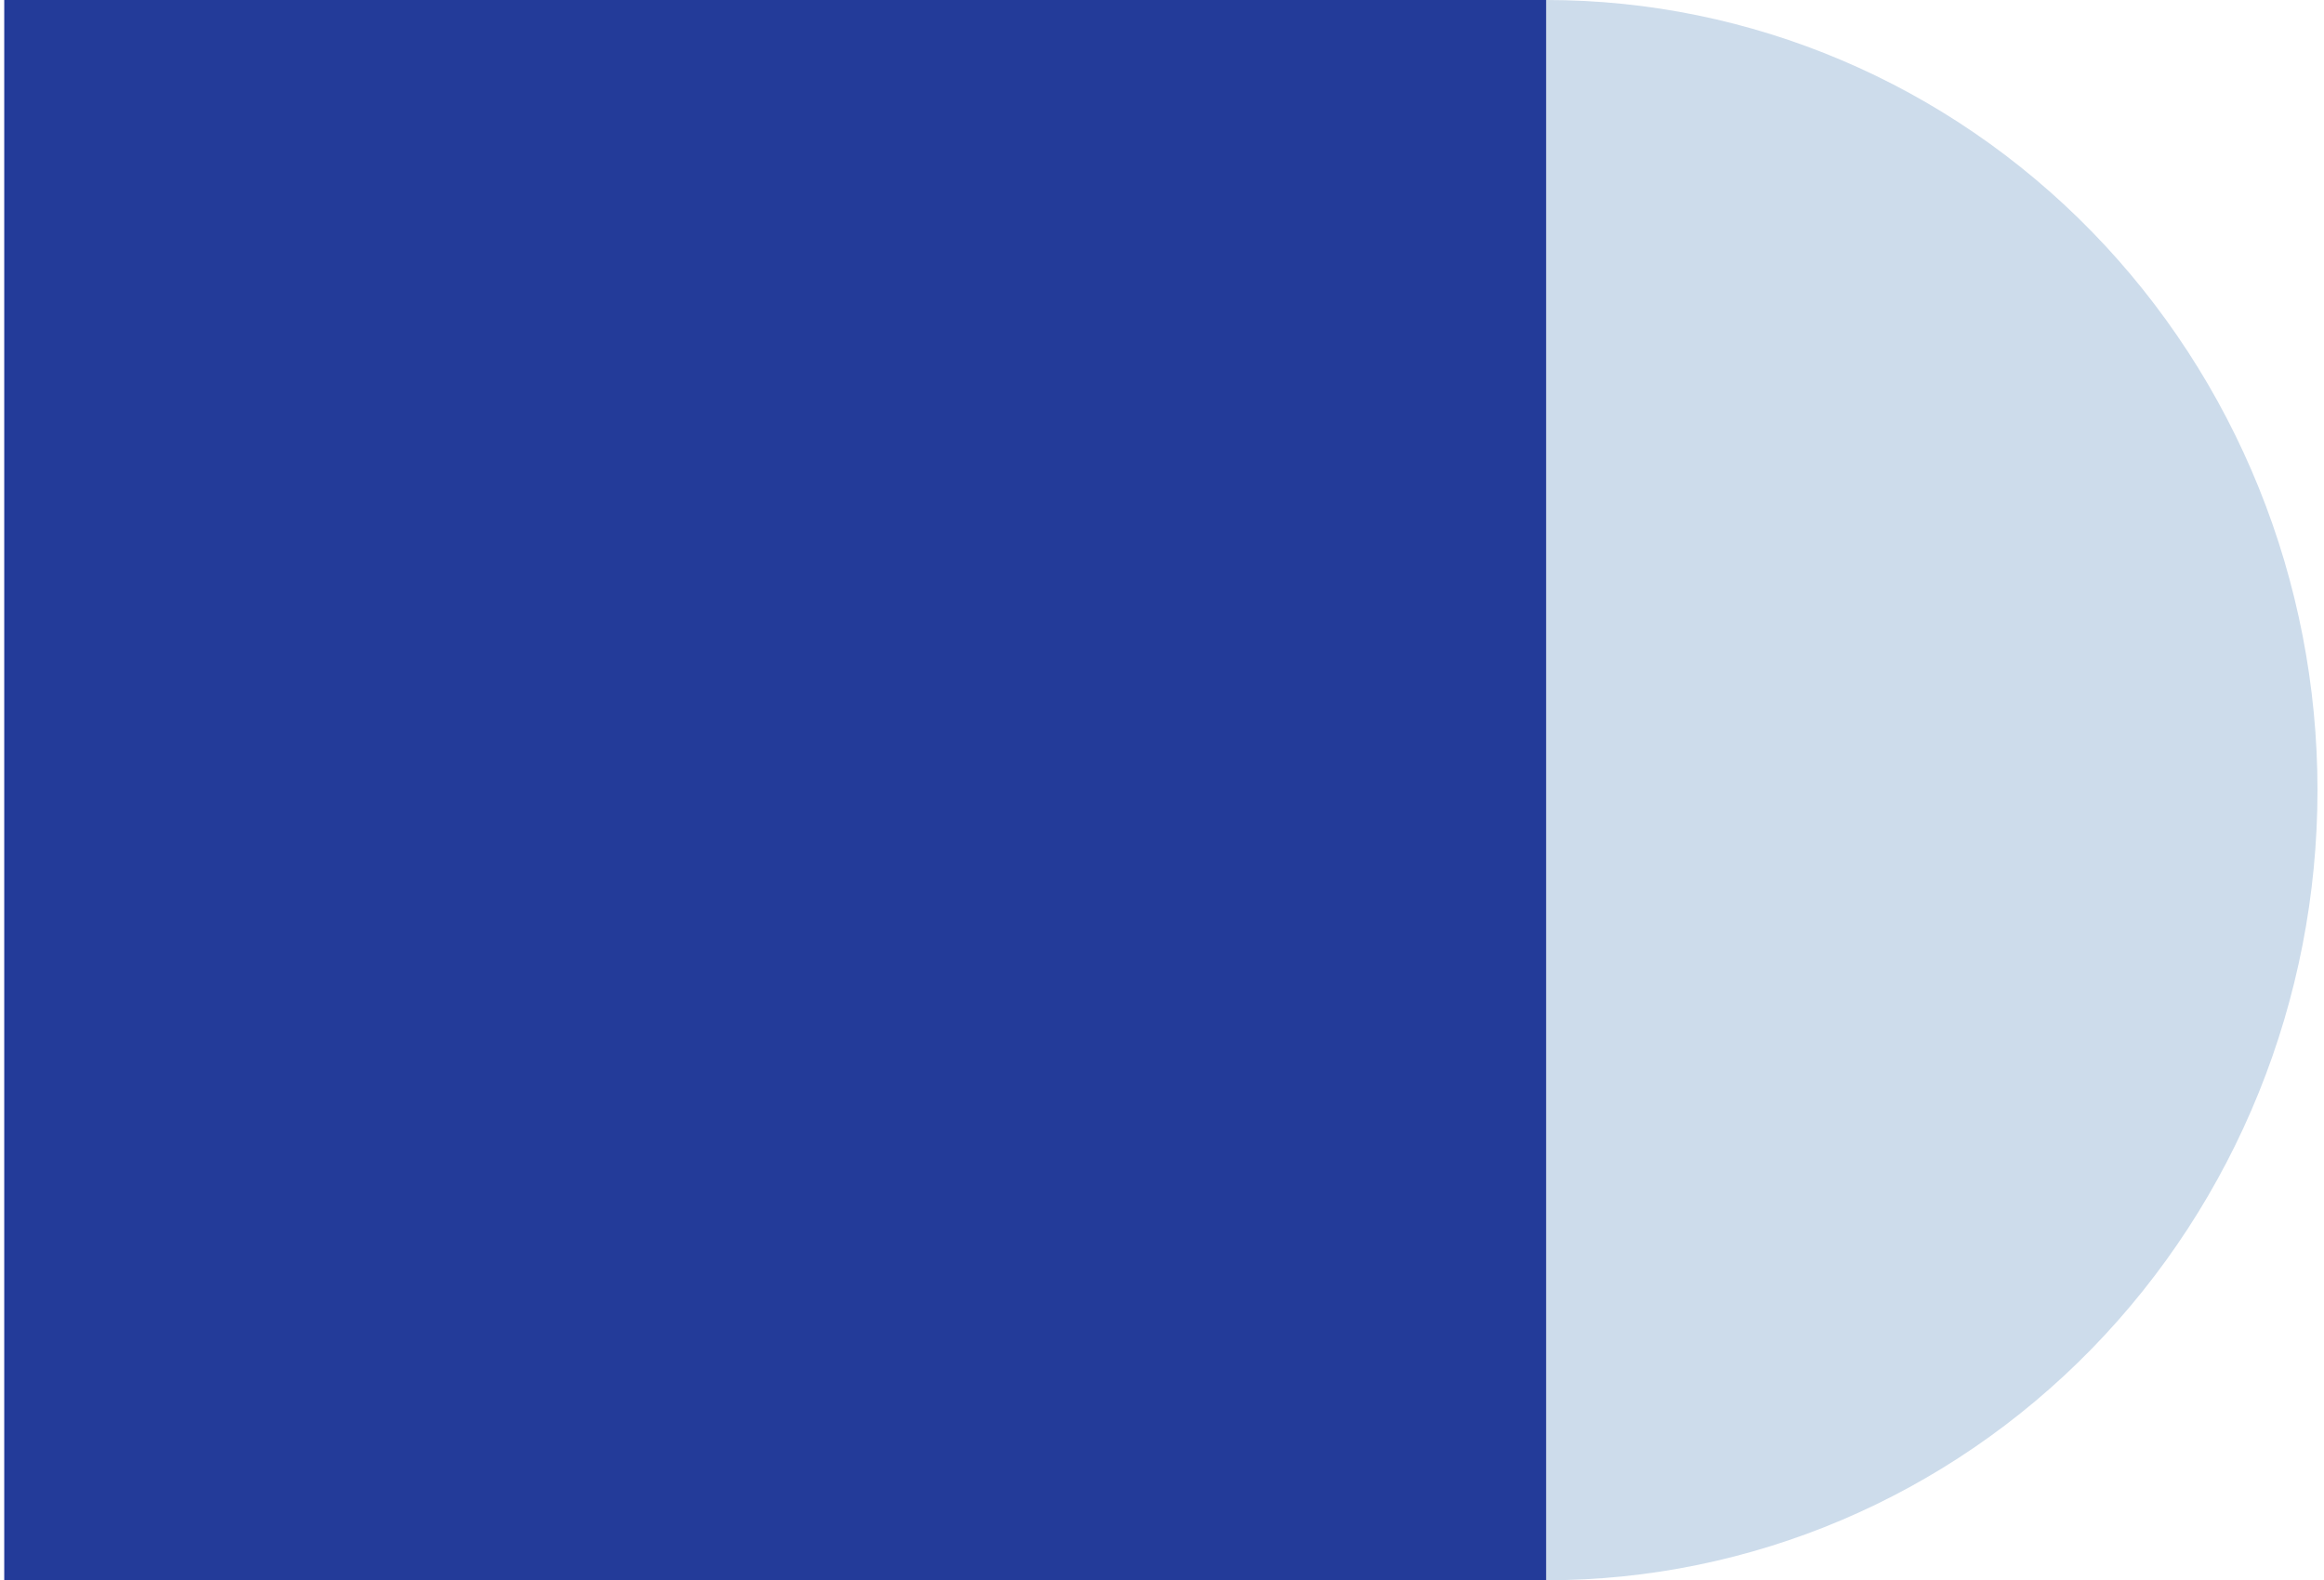
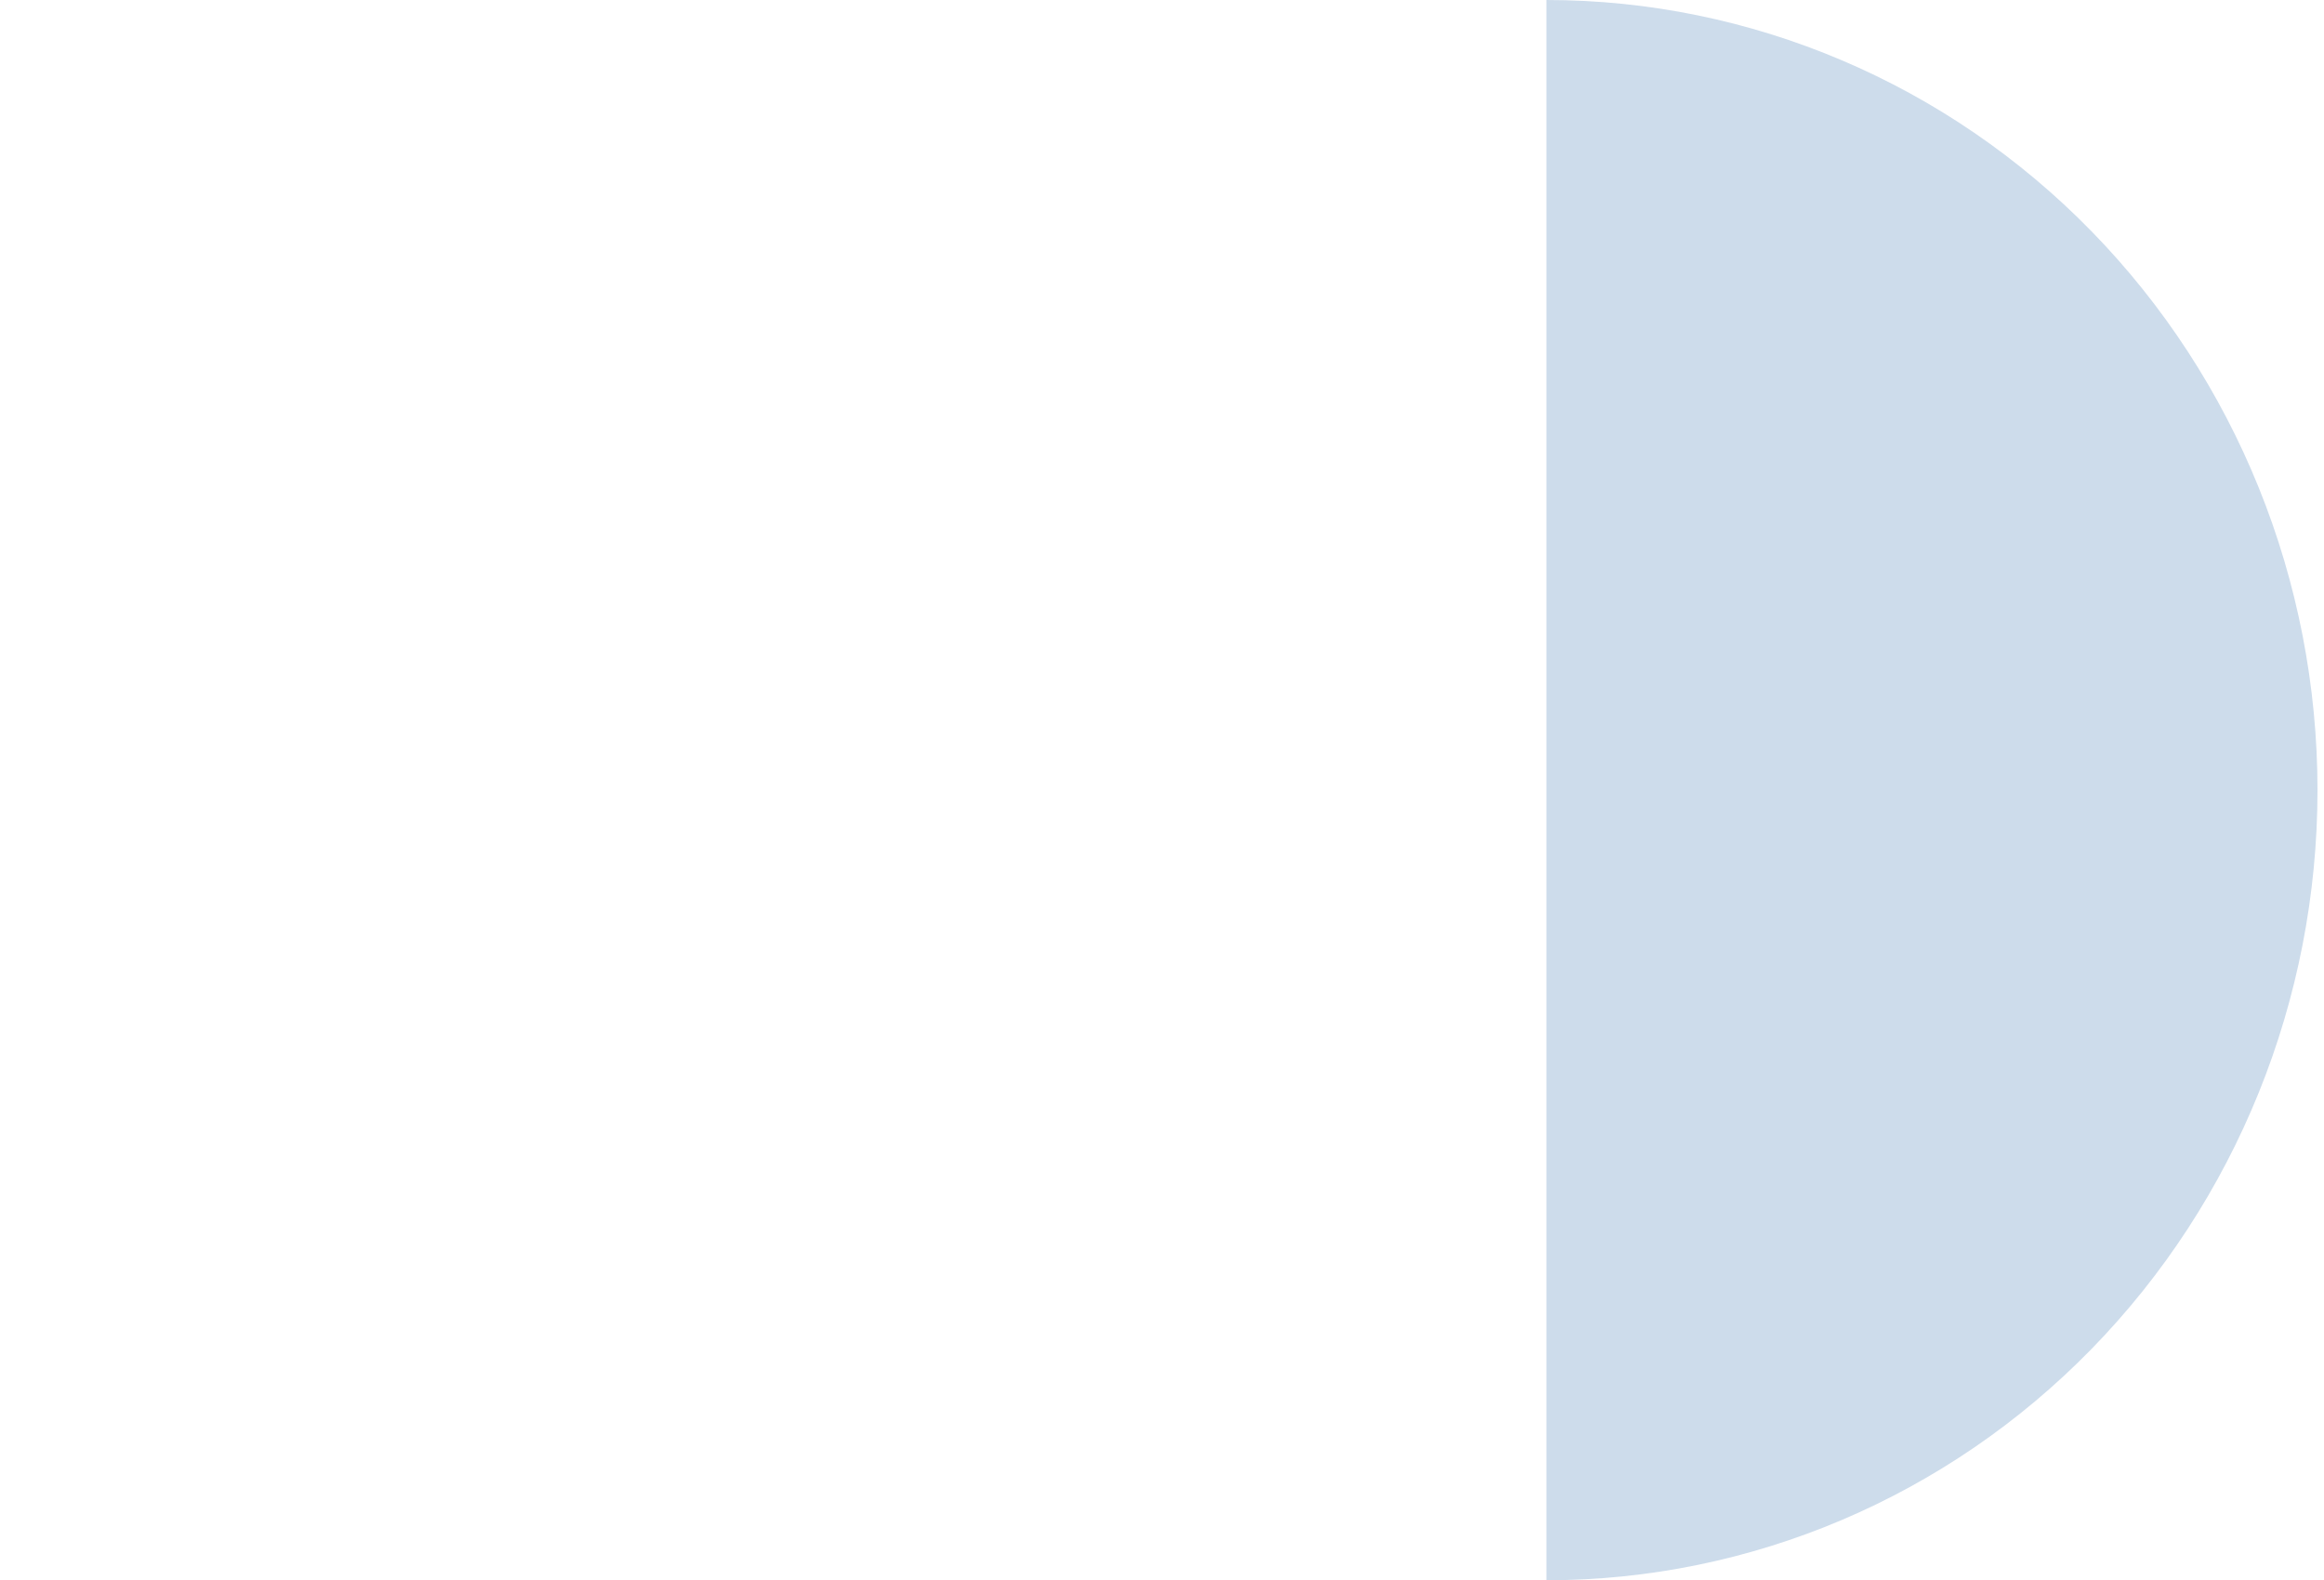
<svg xmlns="http://www.w3.org/2000/svg" width="347" height="236" viewBox="0 0 347 236" fill="none">
-   <path d="M230.896 0H0.632V236H230.896V0Z" fill="#233B99" />
  <path d="M230.896 236C261.431 236 290.715 223.568 312.307 201.439C333.898 179.309 346.028 149.296 346.028 118C346.028 86.704 333.898 56.691 312.307 34.561C290.715 12.432 261.431 6.09347e-06 230.896 0V118V236Z" fill="#CDDCEB" />
</svg>